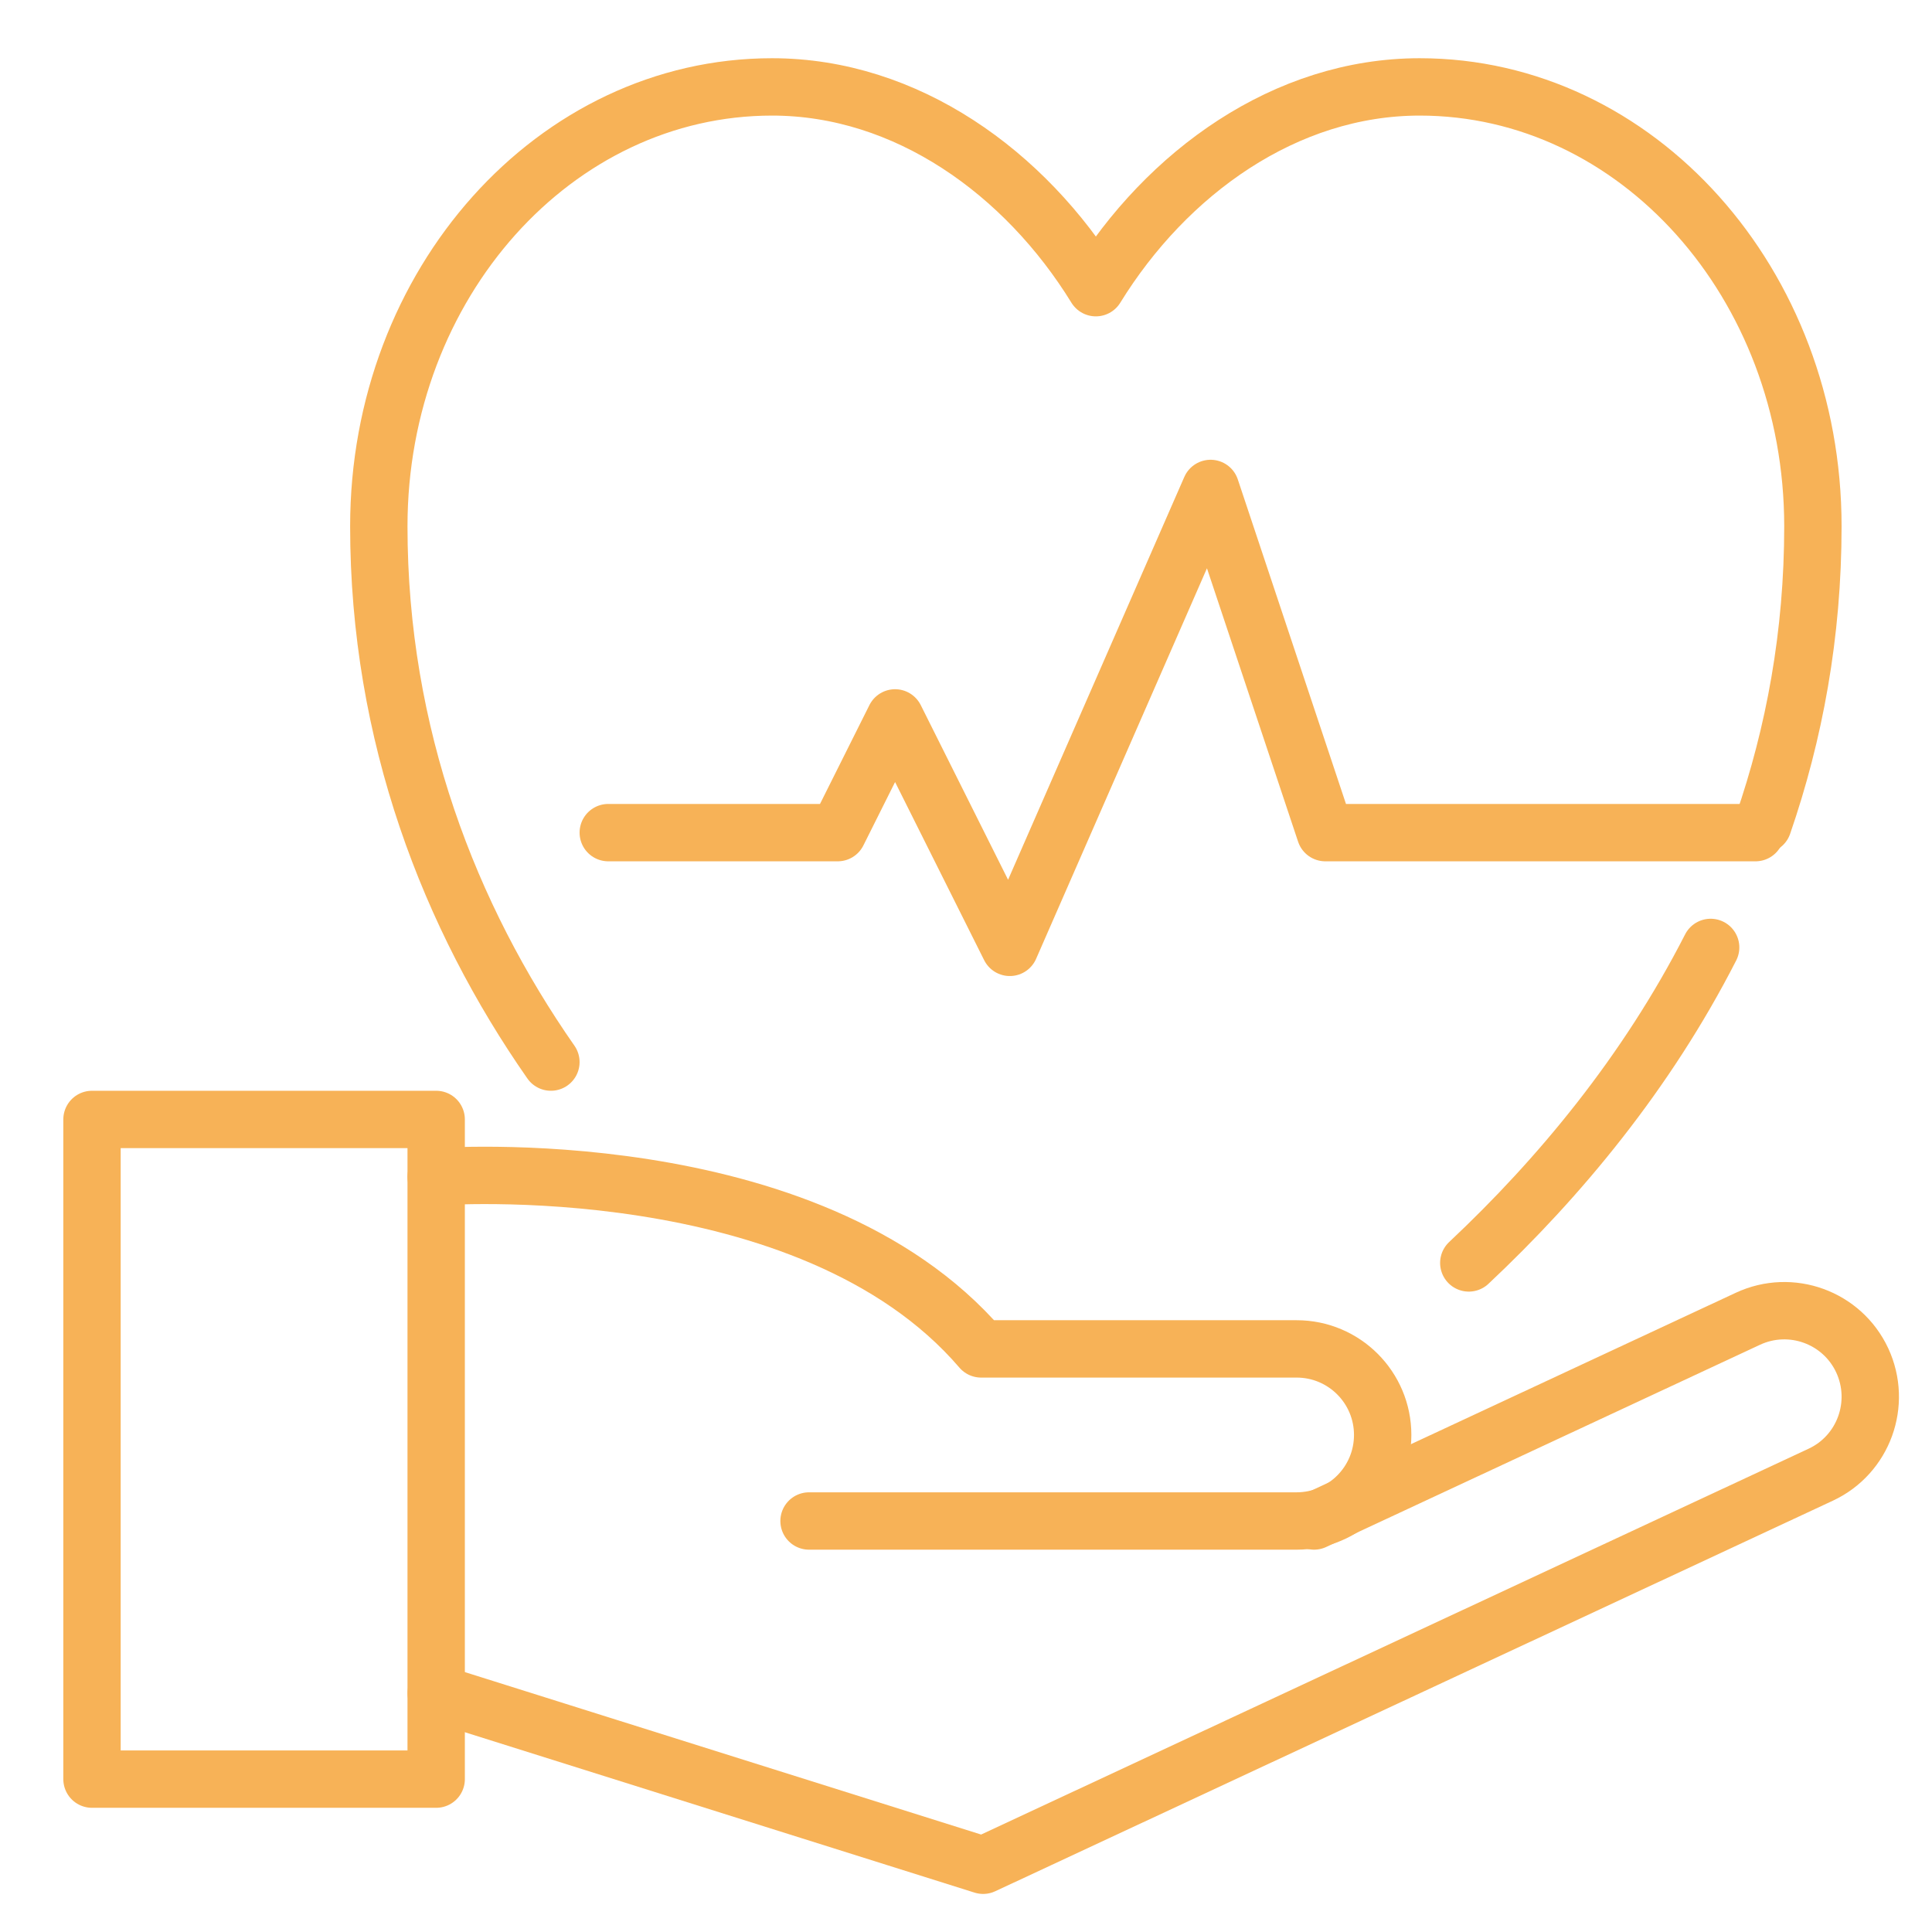
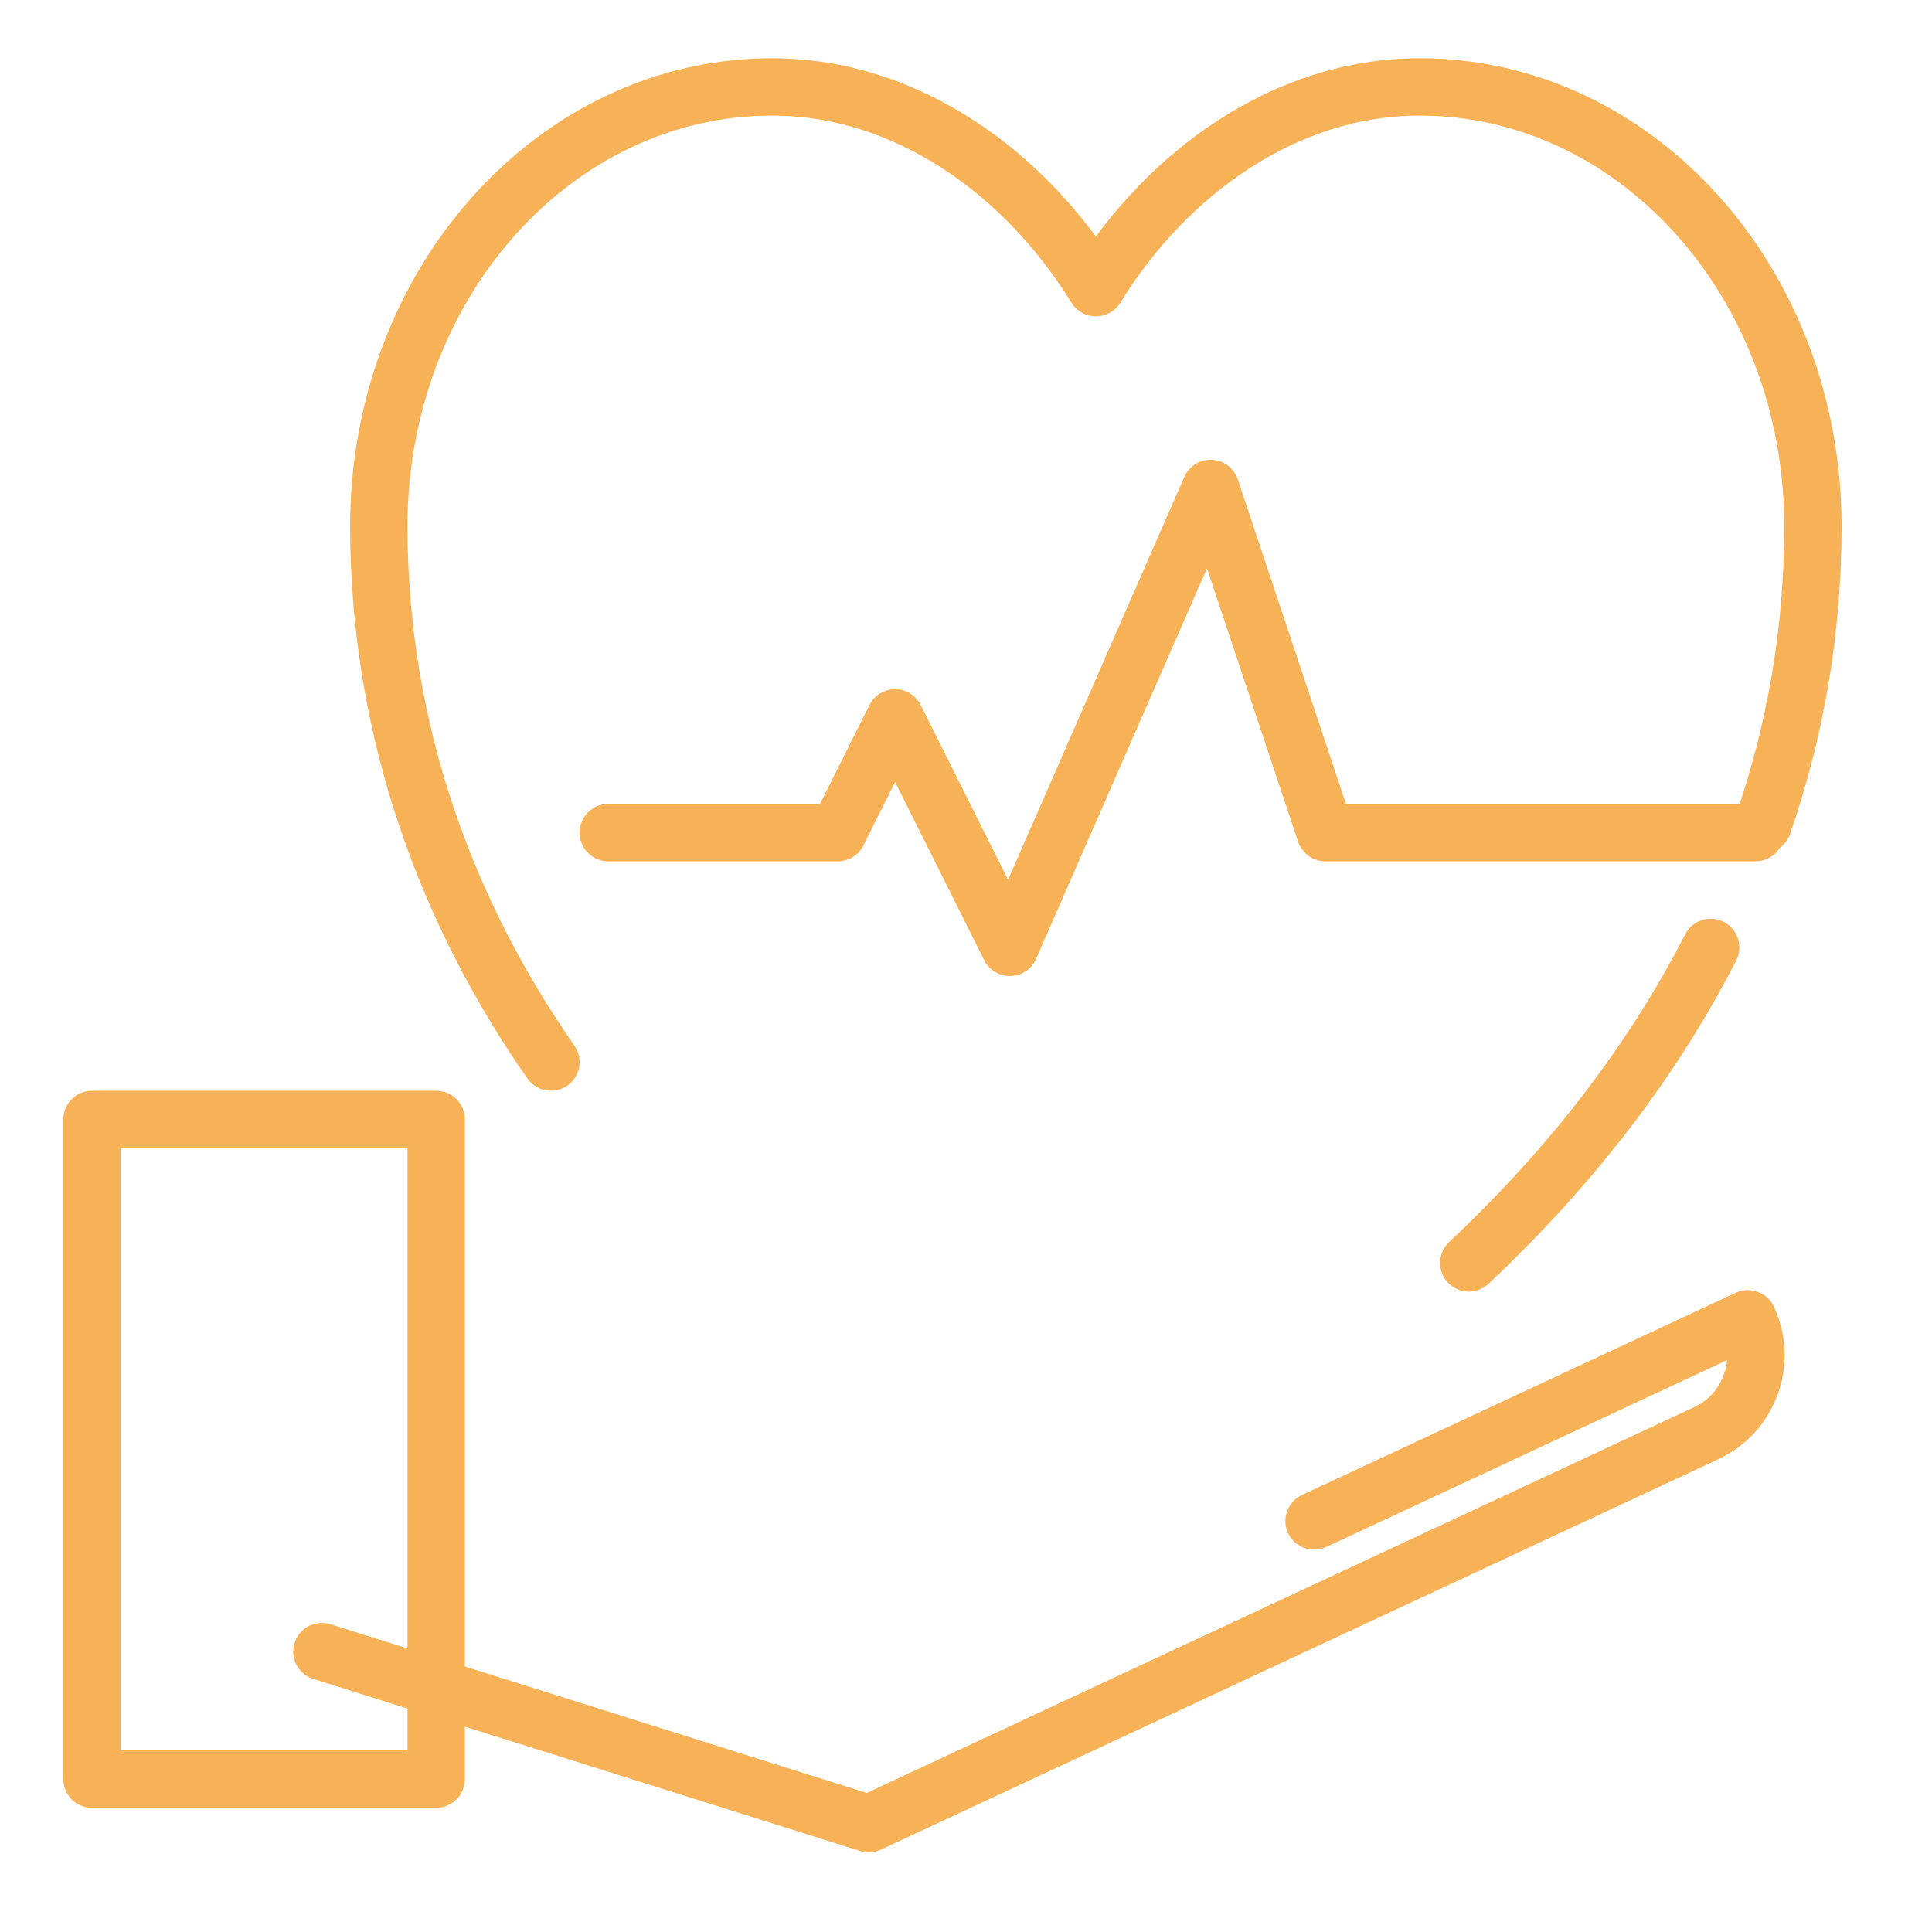
<svg xmlns="http://www.w3.org/2000/svg" version="1.1" id="Camada_1" x="0px" y="0px" viewBox="0 0 269.44 269.44" style="enable-background:new 0 0 269.44 269.44;" xml:space="preserve">
  <style type="text/css"> .st0{fill:none;} .st1{fill:none;stroke:#F7B257;stroke-width:8;stroke-linecap:round;stroke-linejoin:round;stroke-miterlimit:10;} </style>
  <rect class="st0" width="269.44" height="269.44" />
  <g id="health_insurance_4_">
-     <path class="st1" d="M183.26,212.12l60.5-28.2c6.01-2.8,13.15-0.21,15.95,5.8l0,0c2.79,6.02,0.2,13.16-5.8,15.95l-116.8,54.46 l-76.27-24" />
-     <path class="st1" d="M60.83,164.12c0,0,52-4,76,24h44c6.63,0,12,5.38,12,12l0,0c0,6.63-5.37,12-12,12h-68" />
+     <path class="st1" d="M183.26,212.12l60.5-28.2l0,0c2.79,6.02,0.2,13.16-5.8,15.95l-116.8,54.46 l-76.27-24" />
    <rect x="12.83" y="156.12" class="st1" width="48" height="92" />
    <polyline class="st1" points="84.83,116.12 116.83,116.12 124.83,100.12 140.83,132.12 168.83,68.12 184.83,116.12 244.83,116.12 " />
    <path class="st1" d="M238.57,132.13c-8.92,17.46-21.09,32.13-33.73,44" />
    <path class="st1" d="M76.83,148.12c-14.09-20.19-24-45.58-24-74.72c0-33.84,24.56-61.28,54.84-61.28c18.75,0,35.29,11.96,45.16,28 c9.88-16.04,26.43-28,45.17-28c30.29,0,54.83,27.44,54.83,61.28c0,15.07-2.59,28.93-6.96,41.59" />
  </g>
</svg>